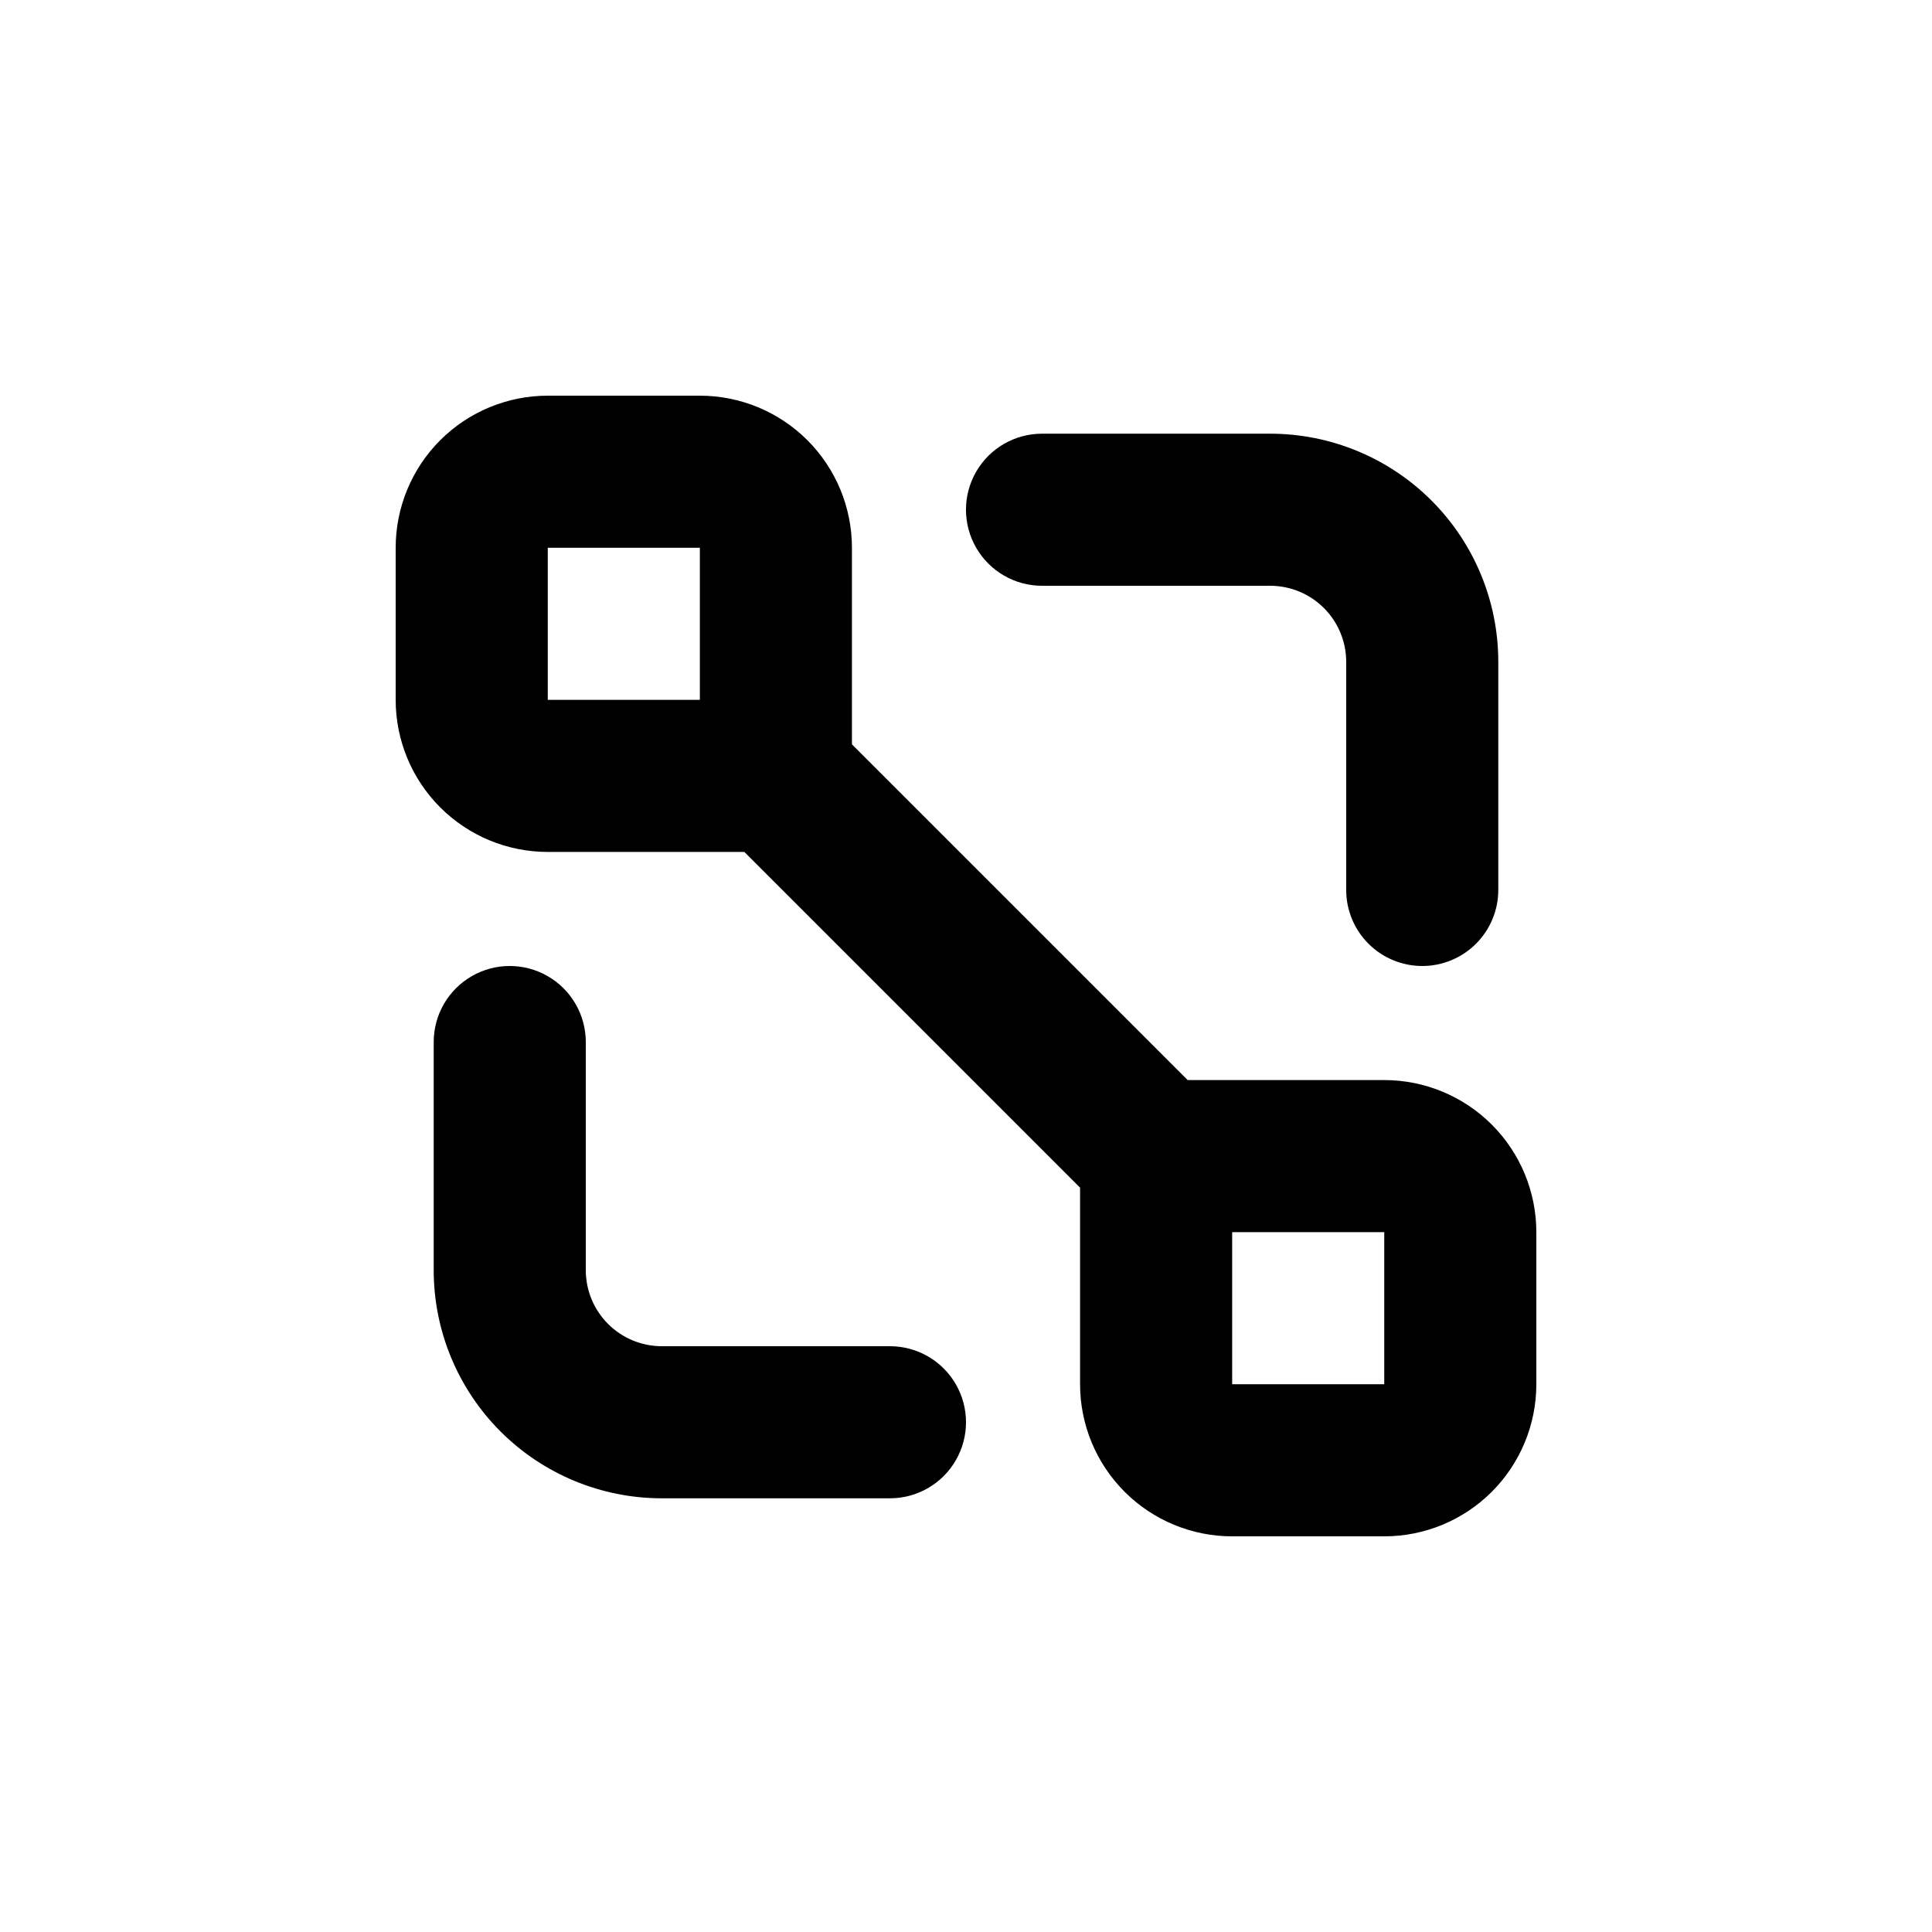
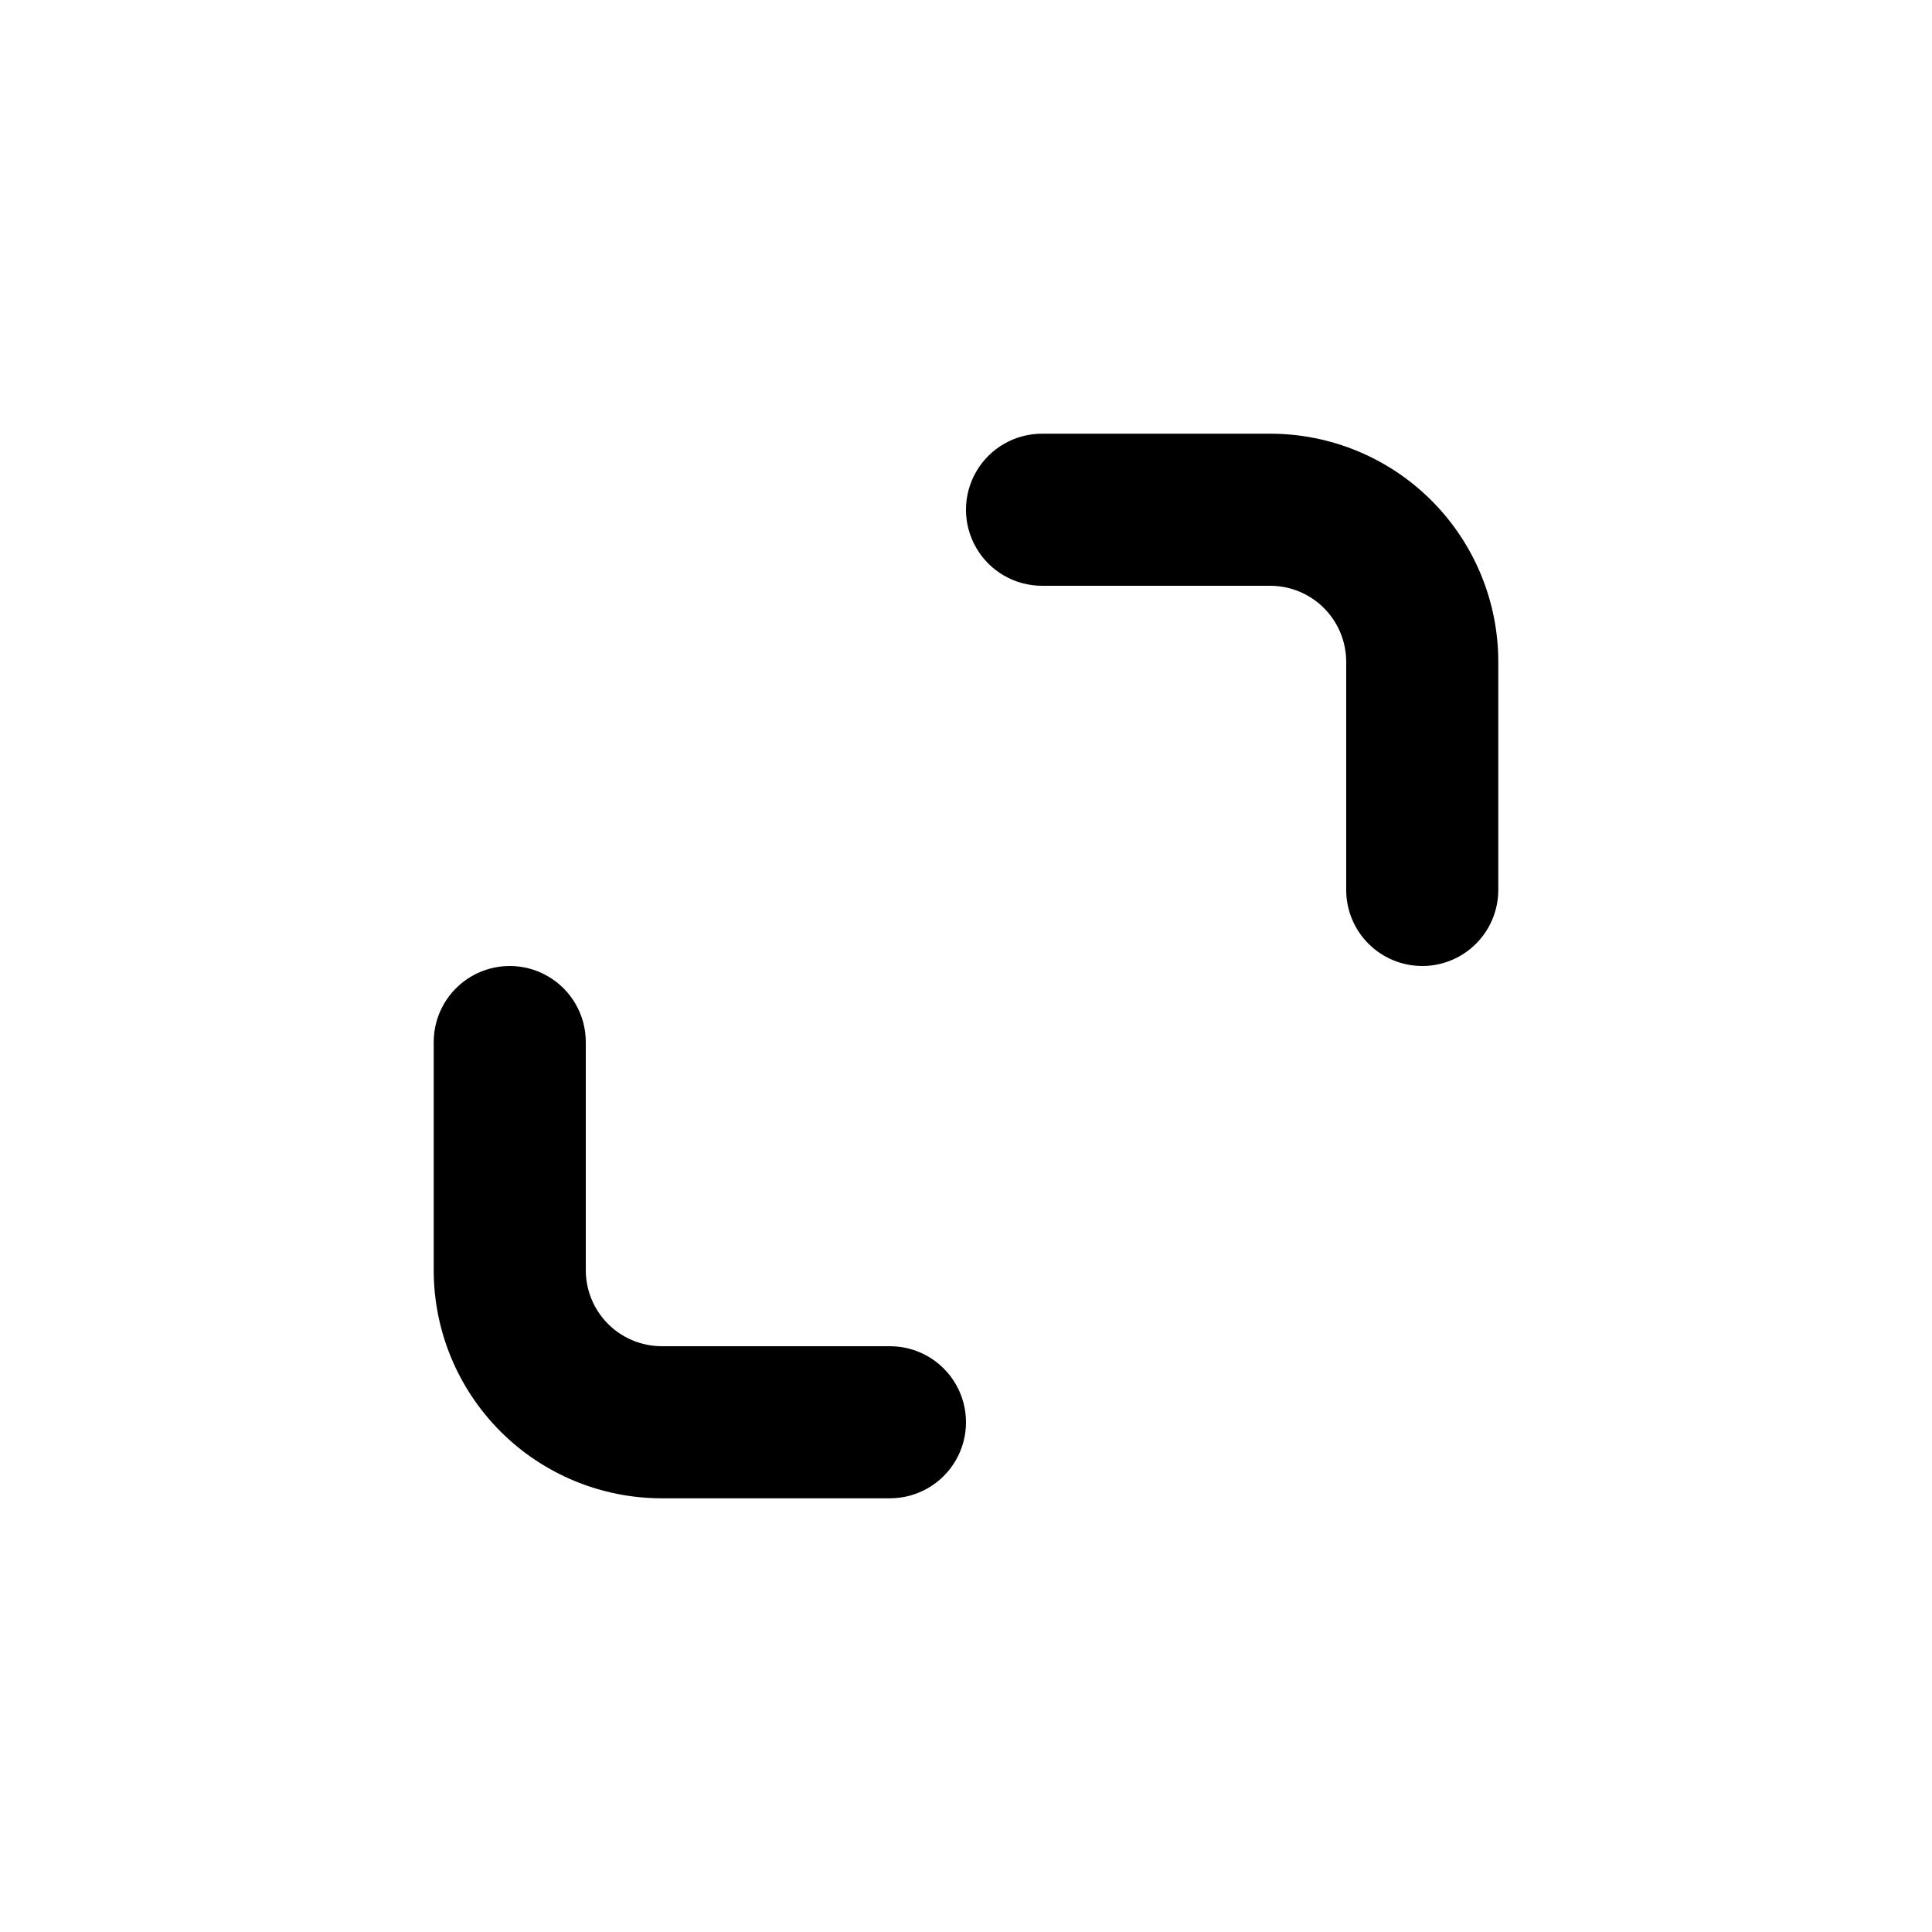
<svg xmlns="http://www.w3.org/2000/svg" fill="#000000" width="800px" height="800px" version="1.1" viewBox="144 144 512 512">
  <g>
-     <path d="m510.84 430.23h-52.094l-88.973-88.973v-52.094c0-10.688-4.246-20.941-11.805-28.5s-17.809-11.805-28.5-11.805h-40.305c-10.688 0-20.941 4.246-28.5 11.805s-11.805 17.812-11.805 28.5v40.305c0 10.691 4.246 20.941 11.805 28.5s17.812 11.805 28.5 11.805h52.094l88.973 88.973v52.094c0 10.691 4.246 20.941 11.805 28.5 7.559 7.559 17.812 11.805 28.5 11.805h40.305c10.691 0 20.941-4.246 28.5-11.805 7.559-7.559 11.805-17.809 11.805-28.5v-40.305c0-10.688-4.246-20.941-11.805-28.5-7.559-7.559-17.809-11.805-28.5-11.805zm-181.37-100.76h-40.305v-40.305h40.305zm181.37 181.37h-40.305v-40.305h40.305z" />
    <path d="m520.91 400c5.344 0 10.469-2.125 14.25-5.902 3.777-3.781 5.902-8.906 5.902-14.25v-60.457c0-16.035-6.371-31.414-17.707-42.75-11.34-11.34-26.719-17.707-42.75-17.707h-60.457c-7.203 0-13.855 3.84-17.453 10.074-3.602 6.234-3.602 13.918 0 20.152 3.598 6.234 10.25 10.078 17.453 10.078h60.457c5.344 0 10.469 2.121 14.25 5.902 3.777 3.777 5.902 8.902 5.902 14.25v60.457c0 5.344 2.121 10.469 5.902 14.25 3.777 3.777 8.902 5.902 14.25 5.902z" />
    <path d="m379.85 500.76h-60.457c-5.348 0-10.473-2.125-14.25-5.902-3.781-3.781-5.902-8.906-5.902-14.25v-60.457c0-7.203-3.844-13.855-10.078-17.453-6.234-3.602-13.918-3.602-20.152 0-6.234 3.598-10.074 10.25-10.074 17.453v60.457c0 16.031 6.367 31.41 17.707 42.75 11.336 11.336 26.715 17.707 42.75 17.707h60.457c7.199 0 13.852-3.844 17.449-10.078 3.602-6.234 3.602-13.918 0-20.152-3.598-6.234-10.25-10.074-17.449-10.074z" />
  </g>
</svg>